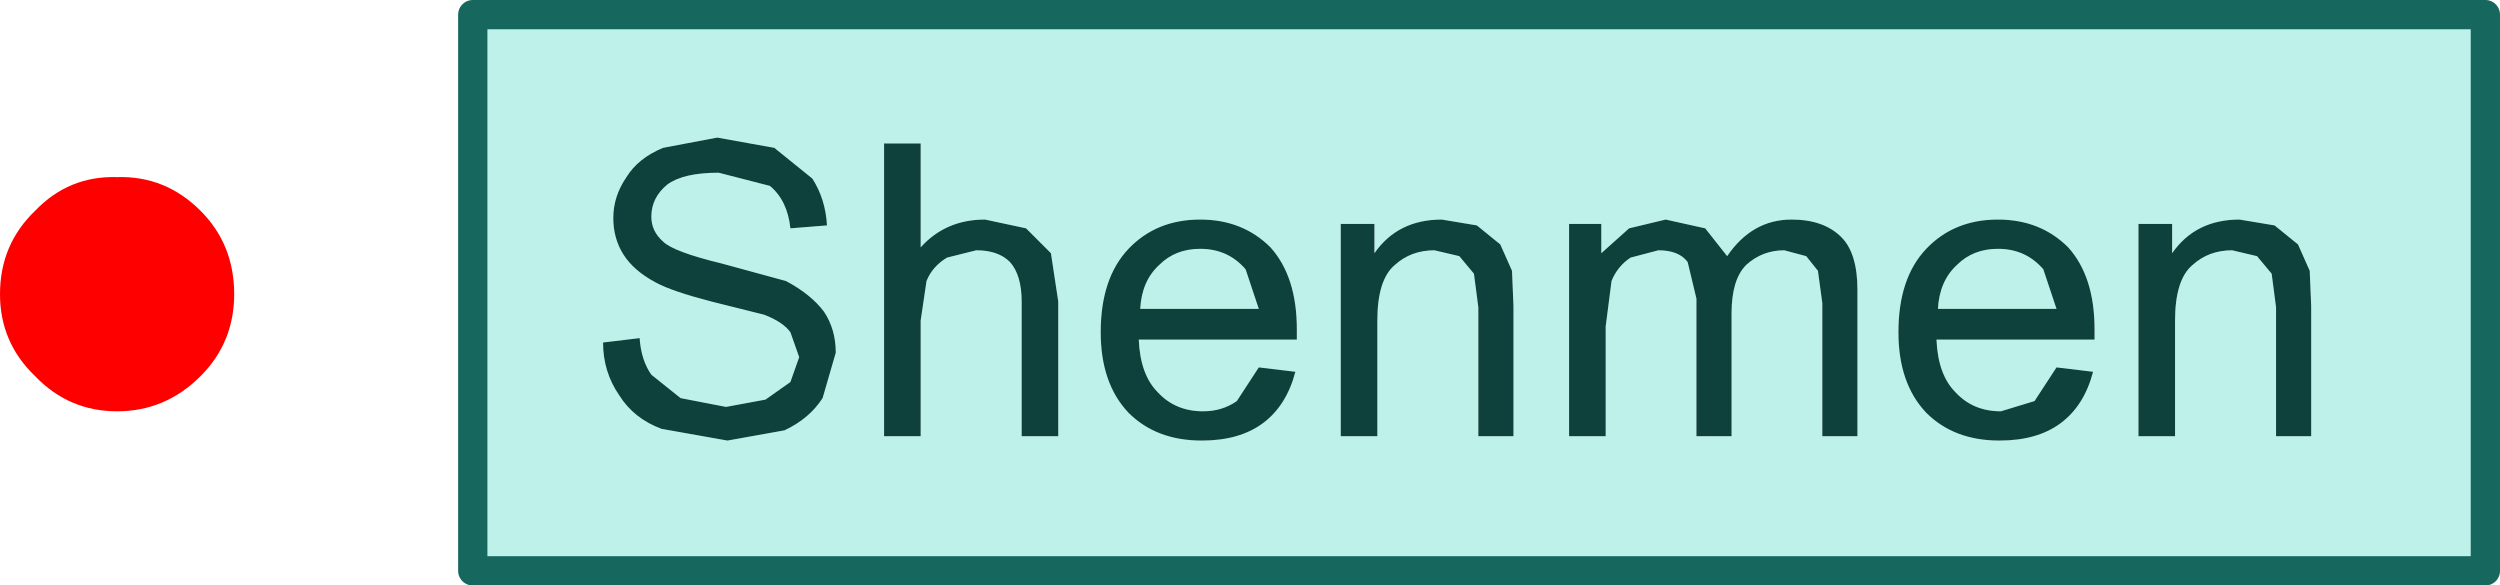
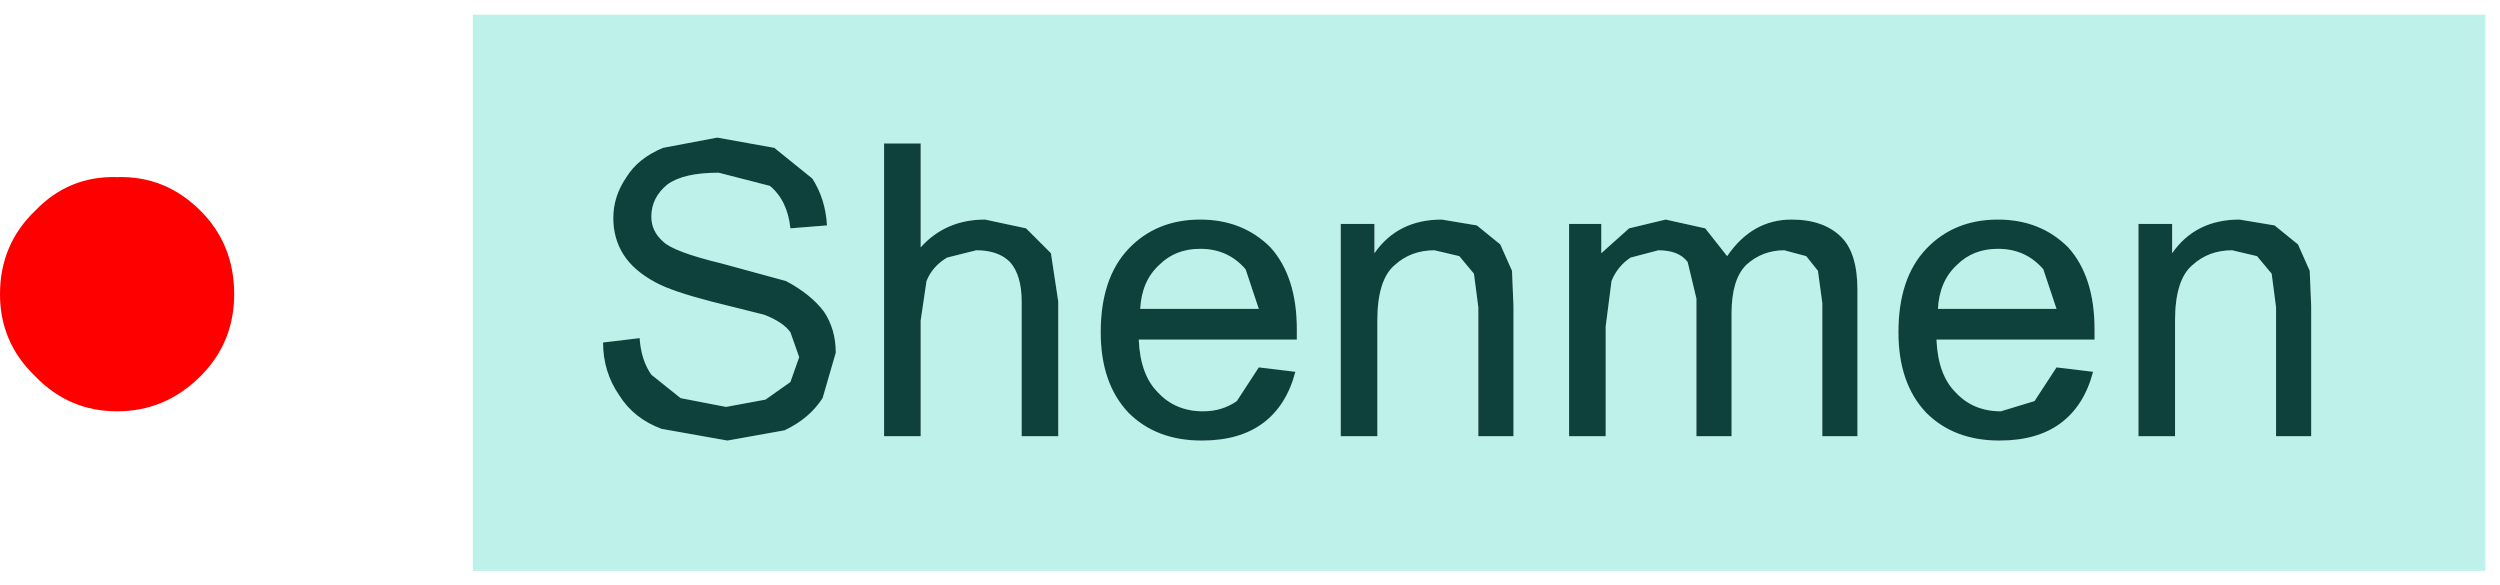
<svg xmlns="http://www.w3.org/2000/svg" height="20.0px" width="85.4px">
  <g transform="matrix(1.0, 0.0, 0.0, 1.0, 4.0, 10.05)">
    <path d="M70.2 -1.4 L70.2 -2.4 69.05 -2.4 69.05 4.85 70.3 4.85 70.3 0.9 Q70.3 -0.5 70.9 -1.0 71.45 -1.5 72.25 -1.5 L73.1 -1.3 73.6 -0.7 73.75 0.45 73.75 4.85 74.95 4.85 74.95 0.4 74.9 -0.8 74.5 -1.7 73.7 -2.35 72.5 -2.55 Q71.0 -2.55 70.2 -1.4 M66.65 -1.6 Q65.7 -2.55 64.25 -2.55 62.75 -2.55 61.8 -1.55 60.85 -0.55 60.85 1.3 60.85 3.05 61.8 4.05 62.75 5.0 64.3 5.0 65.6 5.0 66.4 4.4 67.2 3.8 67.5 2.65 L66.25 2.5 65.5 3.65 64.35 4.0 Q63.4 4.0 62.8 3.35 62.2 2.75 62.15 1.55 L67.55 1.55 67.55 1.2 Q67.55 -0.6 66.65 -1.6 M62.85 -1.0 Q63.4 -1.55 64.25 -1.55 65.2 -1.55 65.8 -0.85 L66.25 0.5 62.2 0.5 Q62.25 -0.45 62.85 -1.0 M51.05 -0.45 Q51.25 -0.95 51.7 -1.25 L52.65 -1.5 Q53.35 -1.5 53.65 -1.1 L53.95 0.15 53.95 4.85 55.15 4.85 55.15 0.65 Q55.15 -0.5 55.65 -1.0 56.2 -1.5 56.95 -1.5 L57.7 -1.3 58.1 -0.8 58.25 0.3 58.25 4.85 59.45 4.85 59.45 -0.15 Q59.45 -1.4 58.9 -1.95 58.3 -2.55 57.2 -2.55 55.85 -2.55 55.0 -1.3 L54.25 -2.25 52.9 -2.55 51.65 -2.25 50.7 -1.4 50.7 -2.4 49.6 -2.4 49.6 4.85 50.85 4.85 50.85 1.1 51.05 -0.45 M42.95 -2.4 L41.8 -2.4 41.8 4.85 43.05 4.85 43.05 0.9 Q43.05 -0.5 43.65 -1.0 44.2 -1.5 45.0 -1.5 L45.85 -1.3 46.35 -0.7 46.5 0.45 46.5 4.85 47.7 4.85 47.7 0.4 47.65 -0.8 47.25 -1.7 46.45 -2.35 45.25 -2.55 Q43.75 -2.55 42.95 -1.4 L42.95 -2.4 M39.4 -1.6 Q38.45 -2.55 37.0 -2.55 35.5 -2.55 34.55 -1.55 33.6 -0.55 33.6 1.3 33.6 3.05 34.55 4.05 35.5 5.0 37.05 5.0 38.35 5.0 39.15 4.4 39.95 3.8 40.25 2.65 L39.0 2.5 38.25 3.65 Q37.75 4.0 37.1 4.0 36.15 4.0 35.55 3.35 34.95 2.75 34.9 1.55 L40.3 1.55 40.3 1.2 Q40.3 -0.6 39.4 -1.6 M35.6 -1.0 Q36.15 -1.55 37.0 -1.55 37.95 -1.55 38.55 -0.85 L39.0 0.5 34.95 0.5 Q35.0 -0.45 35.6 -1.0 M27.65 -0.45 Q27.85 -0.95 28.35 -1.25 L29.35 -1.5 Q30.1 -1.5 30.5 -1.1 30.9 -0.65 30.9 0.25 L30.9 4.85 32.15 4.85 32.15 0.25 31.9 -1.4 31.05 -2.25 29.65 -2.55 Q28.3 -2.55 27.45 -1.6 L27.45 -5.15 26.2 -5.15 26.2 4.85 27.45 4.85 27.45 0.9 27.65 -0.45 M18.65 -5.0 Q17.8 -4.65 17.4 -4.0 16.95 -3.35 16.95 -2.6 16.95 -1.9 17.3 -1.35 17.65 -0.8 18.4 -0.4 18.95 -0.1 20.3 0.25 L22.1 0.7 Q22.75 0.95 23.0 1.3 L23.3 2.15 23.0 3.0 22.15 3.6 20.8 3.85 19.25 3.55 18.25 2.75 Q17.9 2.25 17.85 1.5 L16.6 1.65 Q16.6 2.65 17.15 3.45 17.65 4.25 18.6 4.6 L20.85 5.0 22.8 4.65 Q23.65 4.25 24.1 3.55 L24.55 2.0 Q24.55 1.2 24.15 0.6 23.7 0.0 22.85 -0.45 L20.65 -1.05 Q19.0 -1.45 18.65 -1.8 18.25 -2.15 18.25 -2.65 18.25 -3.3 18.8 -3.75 19.35 -4.15 20.55 -4.15 L22.3 -3.7 Q22.9 -3.2 23.0 -2.25 L24.25 -2.35 Q24.2 -3.25 23.75 -3.95 L22.45 -5.0 20.5 -5.35 18.65 -5.0 M80.9 -9.55 L80.9 9.45 12.15 9.45 12.15 -9.55 80.9 -9.55" fill="#bef1ea" fill-rule="evenodd" stroke="none" />
    <path d="M18.65 -5.0 L20.5 -5.35 22.45 -5.0 23.75 -3.95 Q24.2 -3.25 24.25 -2.35 L23.0 -2.25 Q22.9 -3.2 22.3 -3.7 L20.55 -4.15 Q19.35 -4.15 18.8 -3.75 18.25 -3.3 18.25 -2.65 18.25 -2.15 18.65 -1.8 19.0 -1.45 20.65 -1.05 L22.85 -0.45 Q23.7 0.0 24.15 0.6 24.55 1.2 24.55 2.0 L24.1 3.55 Q23.65 4.25 22.8 4.65 L20.85 5.0 18.6 4.6 Q17.65 4.25 17.15 3.45 16.6 2.65 16.6 1.65 L17.85 1.5 Q17.9 2.25 18.25 2.75 L19.25 3.55 20.8 3.85 22.15 3.6 23.0 3.0 23.3 2.15 23.0 1.3 Q22.75 0.95 22.1 0.7 L20.3 0.25 Q18.95 -0.1 18.4 -0.4 17.65 -0.8 17.3 -1.35 16.95 -1.9 16.95 -2.6 16.95 -3.35 17.4 -4.0 17.8 -4.65 18.65 -5.0 M27.65 -0.45 L27.45 0.9 27.45 4.85 26.2 4.85 26.2 -5.15 27.45 -5.15 27.45 -1.6 Q28.3 -2.55 29.65 -2.55 L31.05 -2.25 31.9 -1.4 32.15 0.25 32.15 4.85 30.9 4.85 30.9 0.25 Q30.9 -0.65 30.5 -1.1 30.1 -1.5 29.35 -1.5 L28.35 -1.25 Q27.85 -0.95 27.65 -0.45 M35.6 -1.0 Q35.0 -0.45 34.95 0.5 L39.0 0.5 38.55 -0.85 Q37.95 -1.55 37.0 -1.55 36.15 -1.55 35.6 -1.0 M39.4 -1.6 Q40.3 -0.6 40.3 1.2 L40.3 1.55 34.9 1.55 Q34.95 2.75 35.55 3.35 36.15 4.0 37.1 4.0 37.75 4.0 38.25 3.65 L39.0 2.5 40.25 2.65 Q39.95 3.8 39.15 4.4 38.35 5.0 37.05 5.0 35.5 5.0 34.55 4.05 33.6 3.05 33.6 1.3 33.6 -0.55 34.55 -1.55 35.5 -2.55 37.0 -2.55 38.45 -2.55 39.4 -1.6 M42.95 -2.4 L42.95 -1.4 Q43.75 -2.55 45.25 -2.55 L46.45 -2.35 47.25 -1.7 47.65 -0.8 47.7 0.4 47.7 4.85 46.5 4.85 46.5 0.45 46.35 -0.7 45.85 -1.3 45.0 -1.5 Q44.2 -1.5 43.65 -1.0 43.05 -0.5 43.05 0.9 L43.05 4.85 41.8 4.85 41.8 -2.4 42.95 -2.4 M51.05 -0.45 L50.85 1.1 50.85 4.85 49.6 4.85 49.6 -2.4 50.7 -2.4 50.7 -1.4 51.65 -2.25 52.9 -2.55 54.25 -2.25 55.0 -1.3 Q55.85 -2.55 57.2 -2.55 58.3 -2.55 58.9 -1.95 59.45 -1.4 59.45 -0.15 L59.45 4.85 58.25 4.85 58.25 0.3 58.1 -0.8 57.7 -1.3 56.95 -1.5 Q56.2 -1.5 55.65 -1.0 55.15 -0.5 55.15 0.65 L55.15 4.85 53.95 4.85 53.95 0.15 53.65 -1.1 Q53.35 -1.5 52.65 -1.5 L51.7 -1.25 Q51.25 -0.95 51.05 -0.45 M62.85 -1.0 Q62.25 -0.45 62.2 0.5 L66.25 0.5 65.8 -0.85 Q65.2 -1.55 64.25 -1.55 63.4 -1.55 62.85 -1.0 M66.65 -1.6 Q67.55 -0.6 67.55 1.2 L67.55 1.55 62.15 1.55 Q62.2 2.75 62.8 3.35 63.4 4.0 64.35 4.0 L65.5 3.65 66.25 2.5 67.5 2.65 Q67.2 3.8 66.4 4.4 65.6 5.0 64.3 5.0 62.75 5.0 61.8 4.05 60.85 3.05 60.85 1.3 60.85 -0.55 61.8 -1.55 62.75 -2.55 64.25 -2.55 65.7 -2.55 66.65 -1.6 M70.2 -1.4 Q71.0 -2.55 72.5 -2.55 L73.7 -2.35 74.5 -1.7 74.9 -0.8 74.95 0.4 74.95 4.85 73.75 4.85 73.75 0.45 73.6 -0.7 73.1 -1.3 72.25 -1.5 Q71.45 -1.5 70.9 -1.0 70.3 -0.5 70.3 0.9 L70.3 4.85 69.05 4.85 69.05 -2.4 70.2 -2.4 70.2 -1.4" fill="#0e413c" fill-rule="evenodd" stroke="none" />
-     <path d="M80.9 -9.55 L80.9 9.45 12.15 9.45 12.15 -9.55 80.9 -9.55 Z" fill="none" stroke="#16675e" stroke-linecap="round" stroke-linejoin="round" stroke-width="1.0" />
    <path d="M-2.8 2.8 Q-4.0 1.65 -4.0 0.0 -4.0 -1.7 -2.8 -2.85 -1.65 -4.05 0.0 -4.0 1.65 -4.05 2.85 -2.85 4.0 -1.7 4.0 0.0 4.0 1.65 2.85 2.8 1.65 4.0 0.0 4.0 -1.65 4.0 -2.8 2.8" fill="#ff0000" fill-rule="evenodd" stroke="none" />
  </g>
</svg>